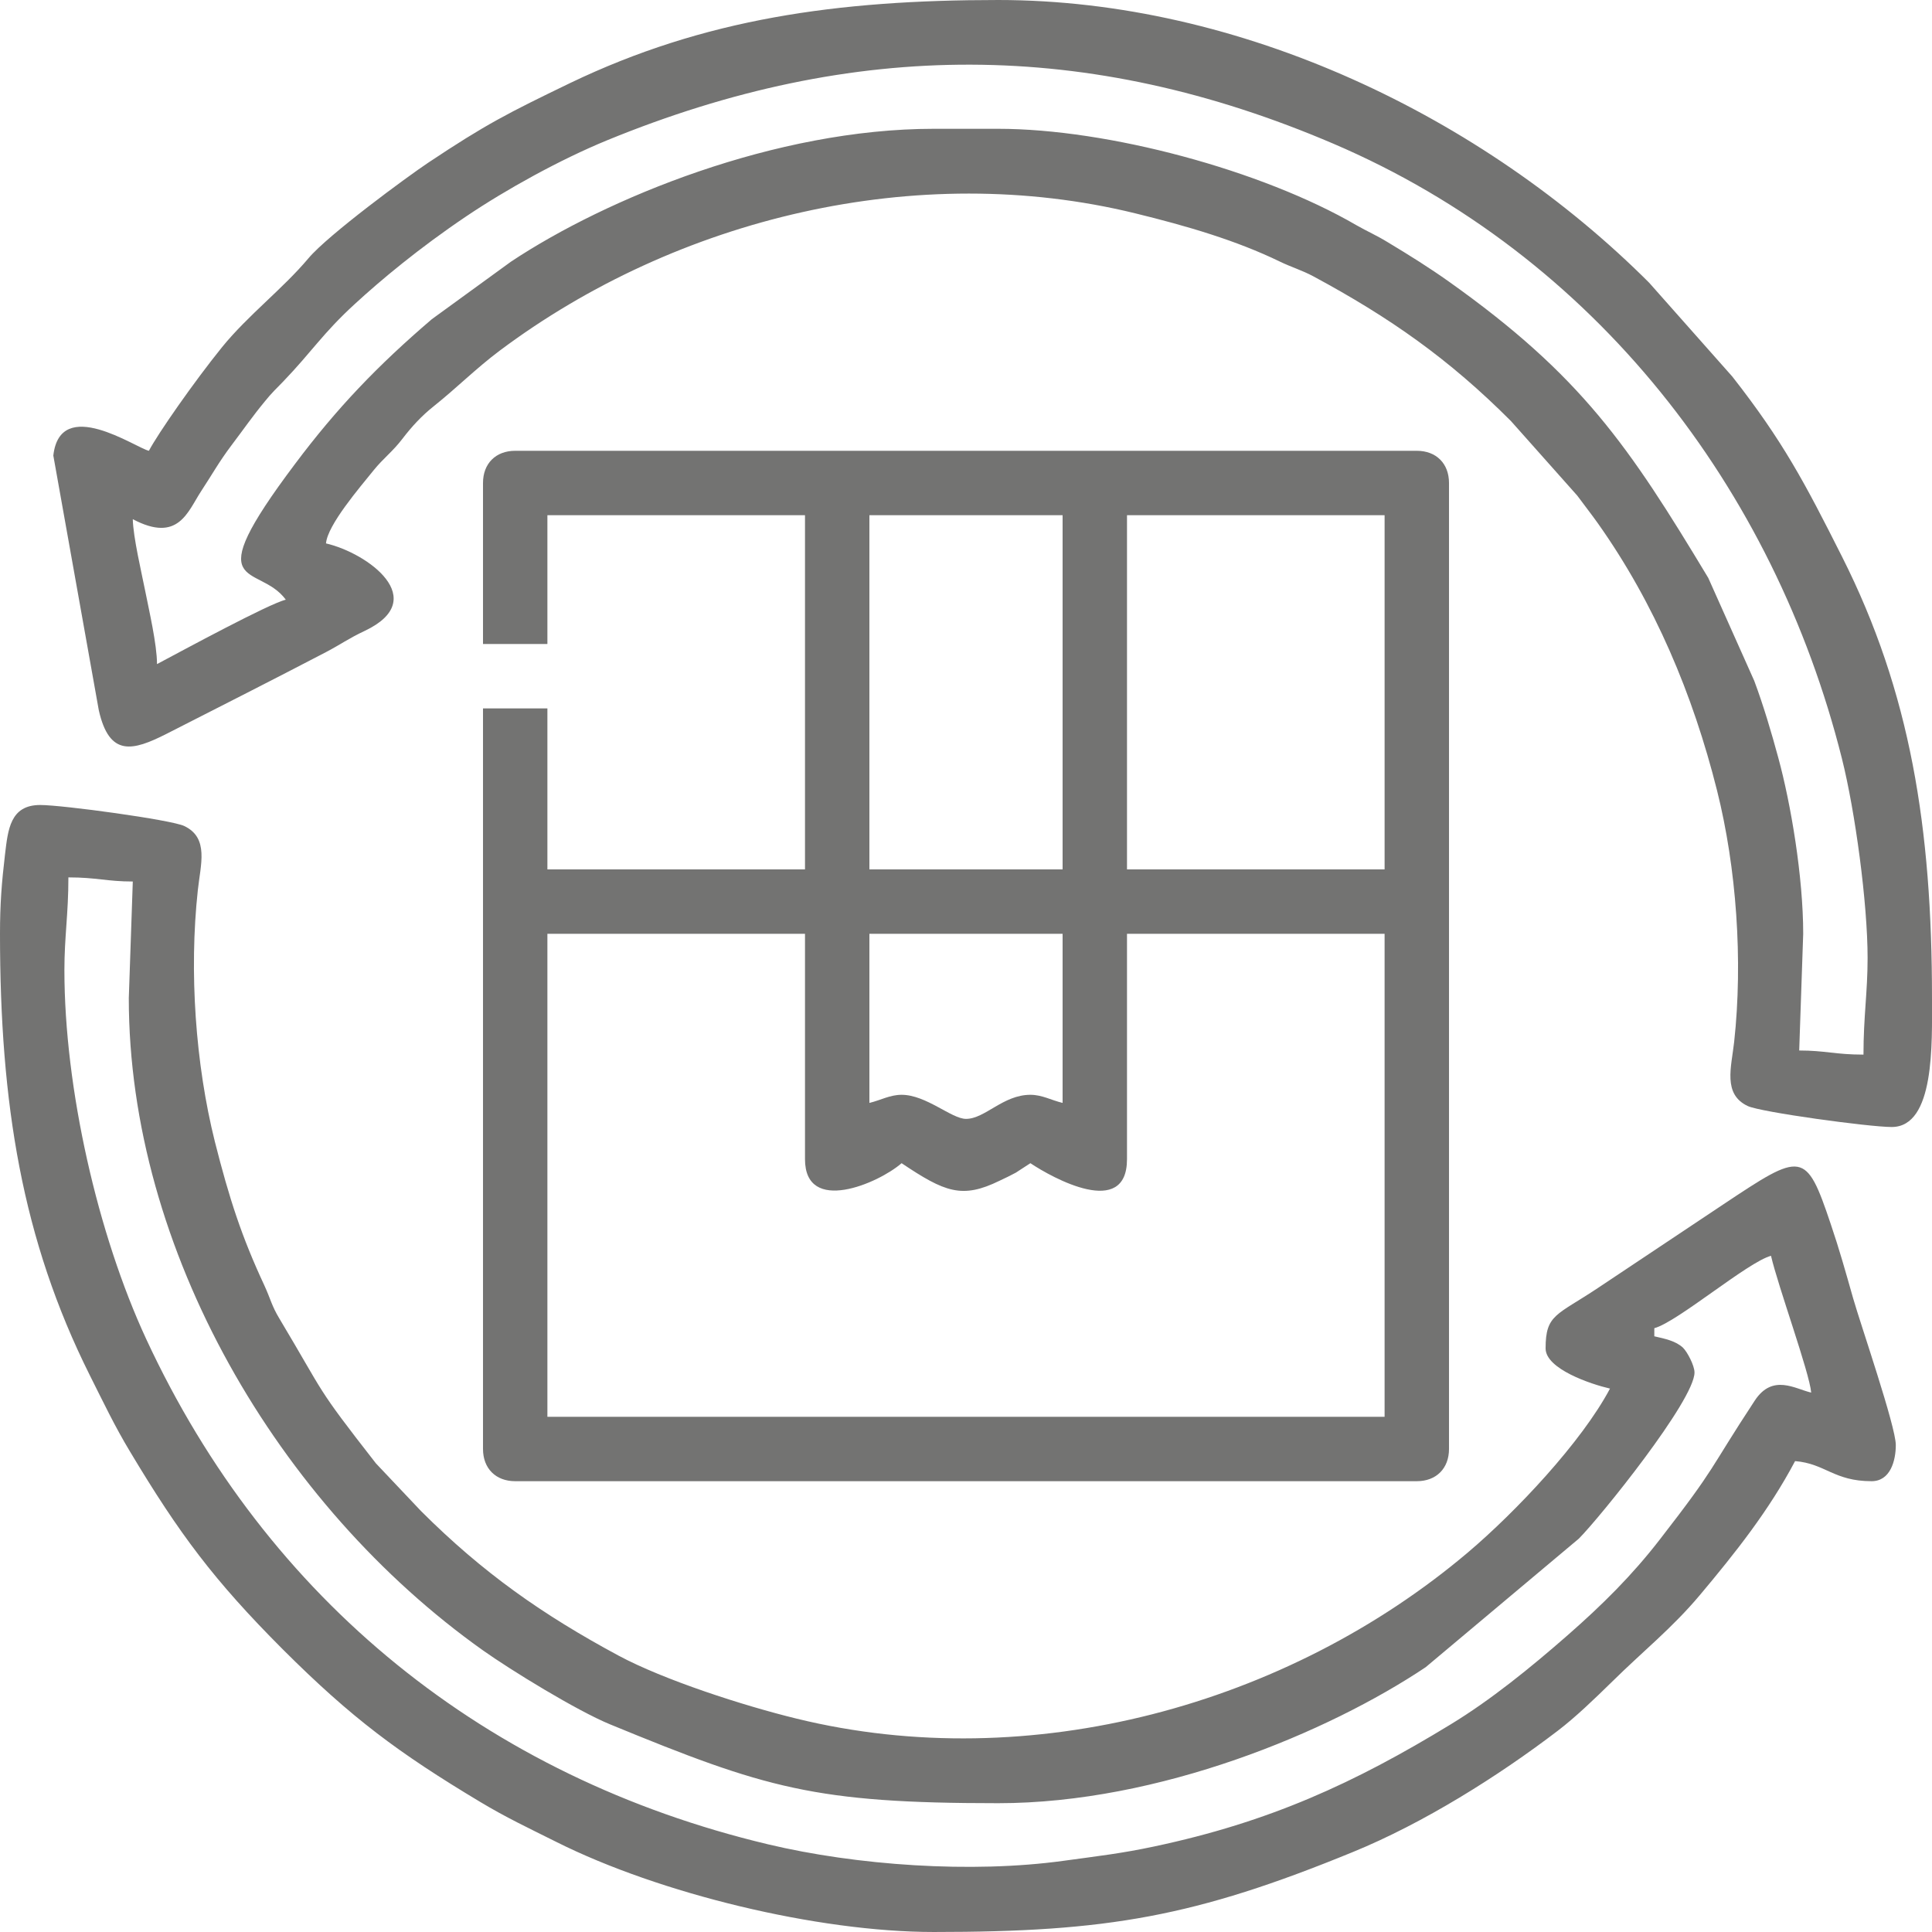
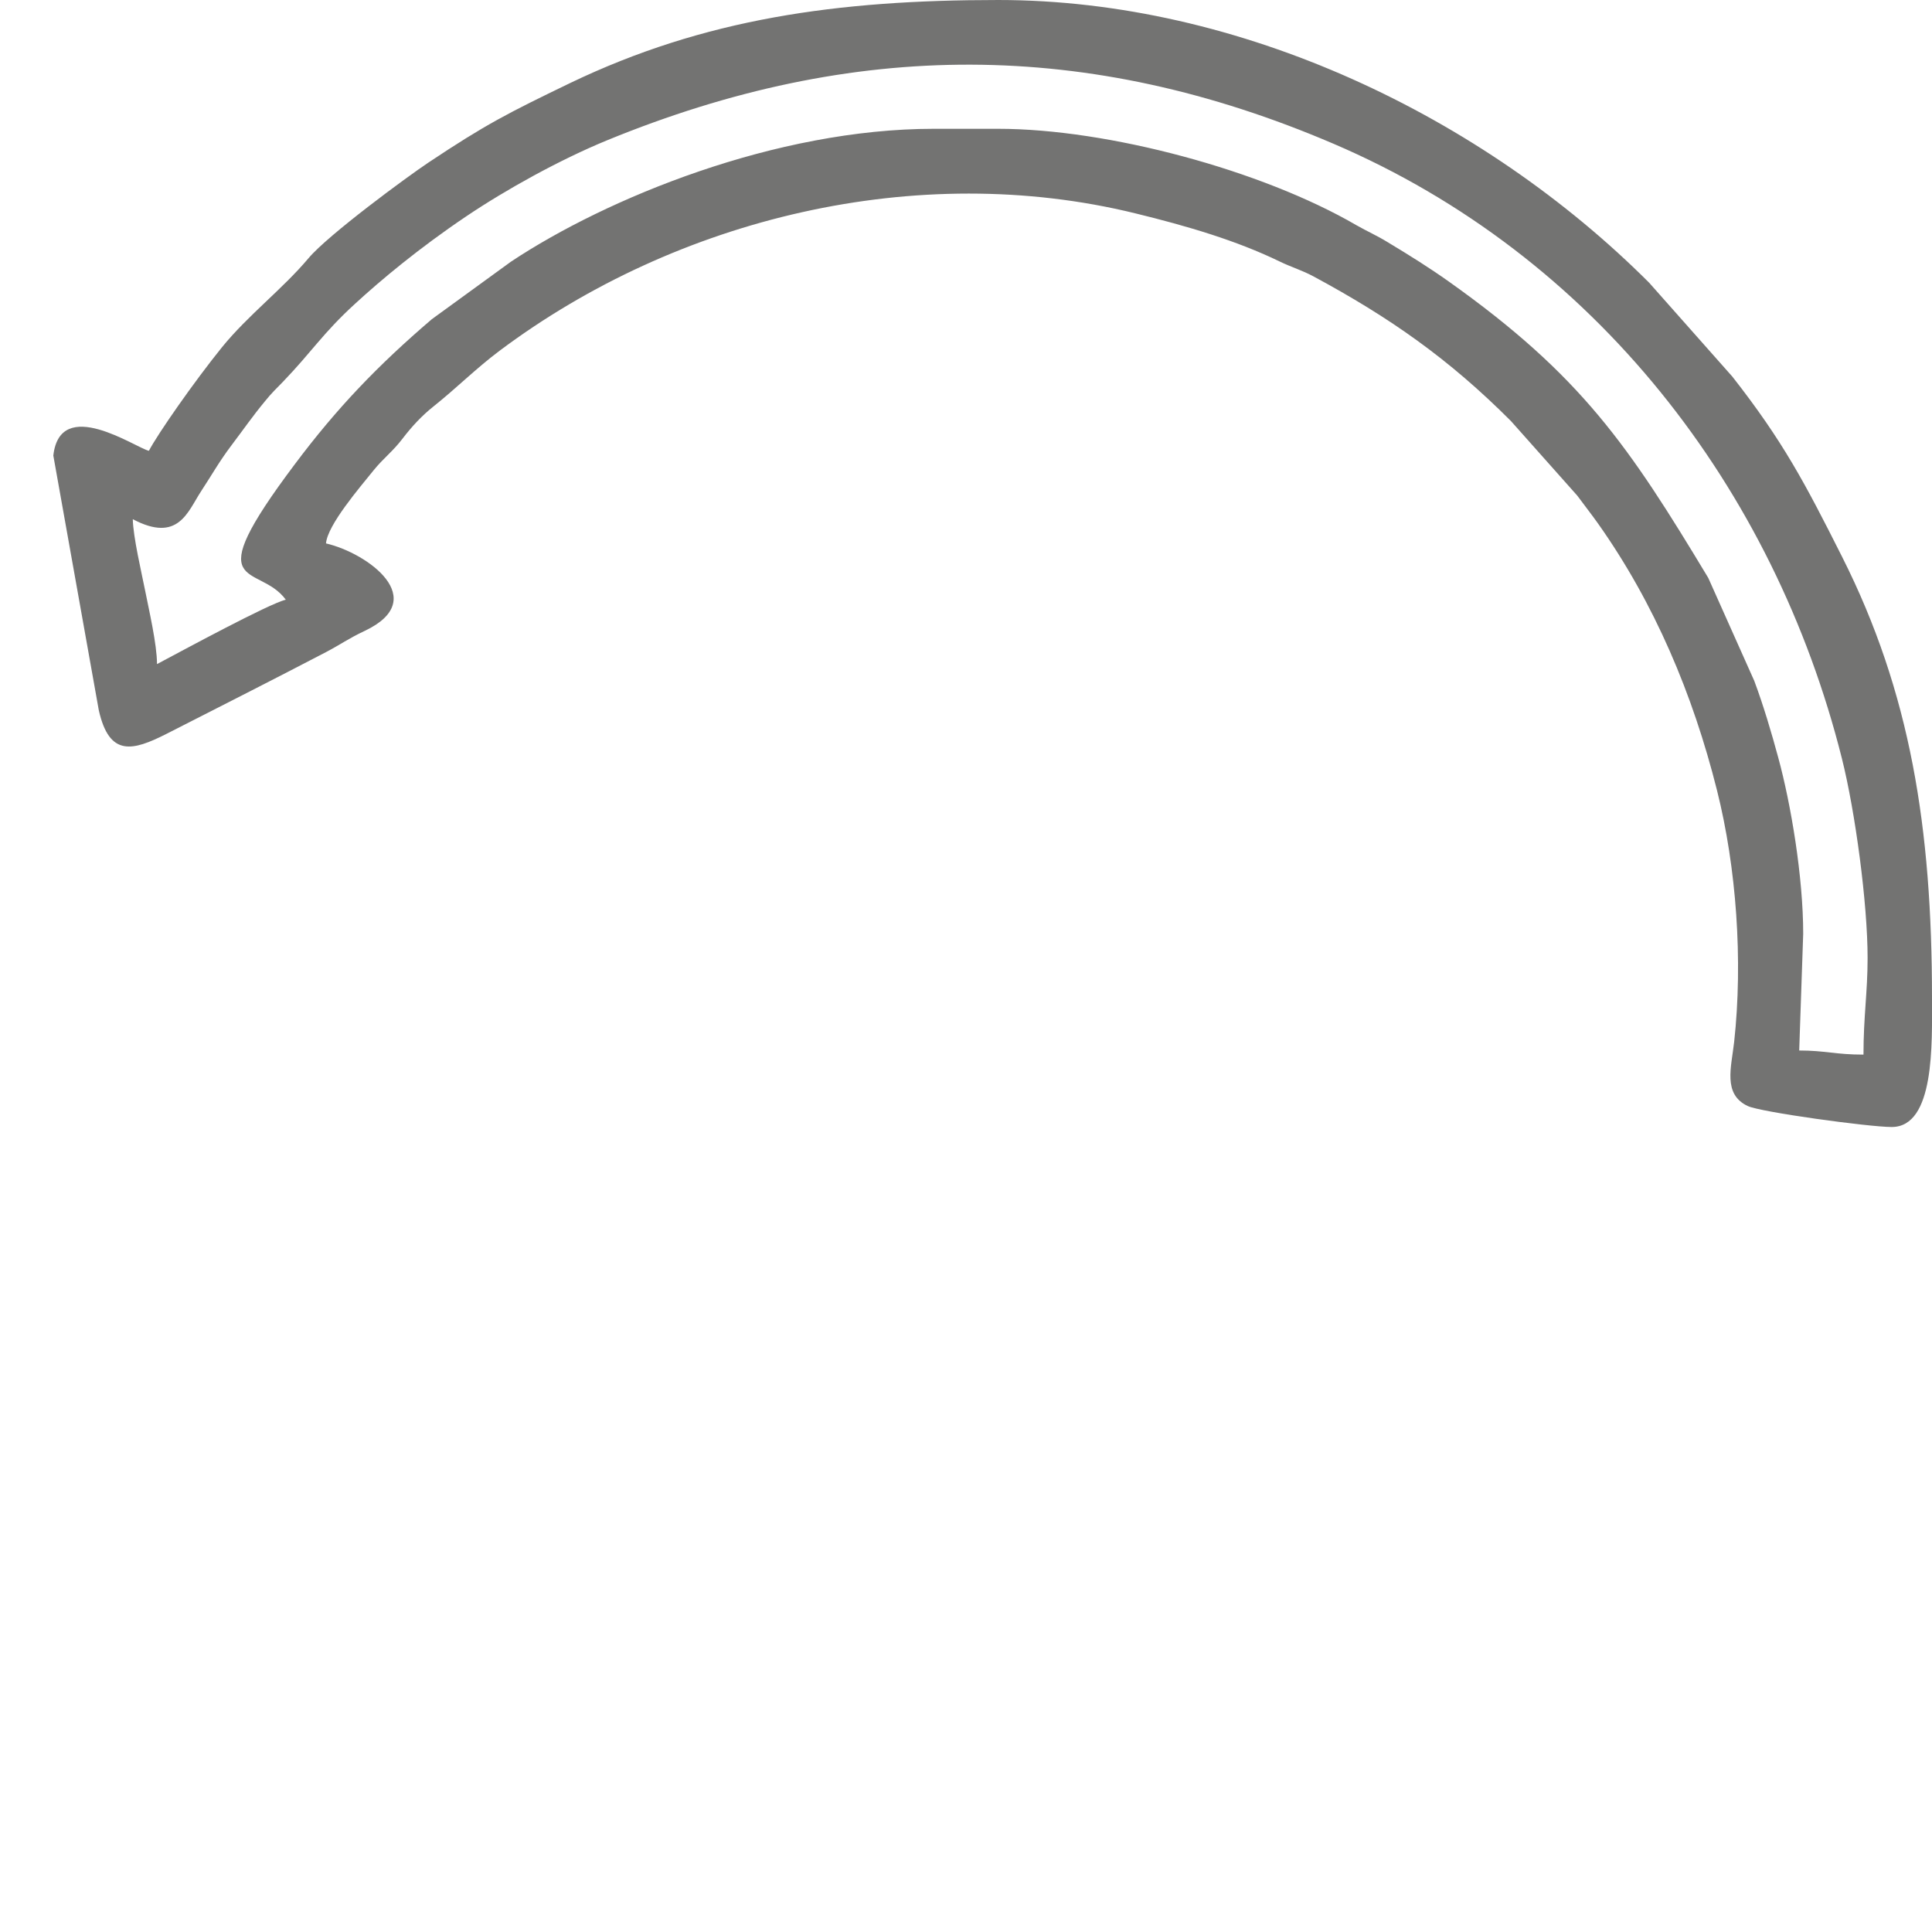
<svg xmlns="http://www.w3.org/2000/svg" xml:space="preserve" width="150px" height="150px" version="1.1" style="shape-rendering:geometricPrecision; text-rendering:geometricPrecision; image-rendering:optimizeQuality; fill-rule:evenodd; clip-rule:evenodd" viewBox="0 0 150 150">
  <defs>
    <style type="text/css">
   
    .fil0 {fill:#737372}
   
  </style>
  </defs>
  <g id="Слой_x0020_1">
    <g id="_2503398448480">
-       <path class="fil0" d="M42.5 72.5l20 0 0 17.5c0,4.33 5.7,1.88 7.5,0.31 3.36,2.25 4.69,2.79 7.61,1.36 0.52,-0.25 0.75,-0.35 1.25,-0.62l1.14 -0.74c1.72,1.15 7.5,4.34 7.5,-0.31l0 -17.5 20 0 0 37.5 -65 0 0 -37.5zm25 13.13l0 -13.13 15 0 0 13.13c-0.88,-0.21 -1.59,-0.63 -2.5,-0.63 -2.13,0 -3.52,1.87 -5,1.87 -1.12,0 -3.09,-1.87 -5,-1.87 -0.91,0 -1.62,0.42 -2.5,0.63zm20 -45.63l20 0 0 27.5 -20 0 0 -27.5zm-20 0l15 0 0 27.5 -15 0 0 -27.5zm-30 -2.5l0 12.5 5 0 0 -10 20 0 0 27.5 -20 0 0 -12.5 -5 0 0 57.5c0,1.51 0.99,2.5 2.5,2.5l70 0c1.51,0 2.5,-0.99 2.5,-2.5l0 -75c0,-1.51 -0.99,-2.5 -2.5,-2.5l-70 0c-1.51,0 -2.5,0.99 -2.5,2.5z" />
-       <path class="fil0" d="M121.72 126.95c-2.91,2.55 -6,5.05 -9.09,6.93 -7.49,4.57 -14.06,7.58 -23.02,9.48 -2.48,0.53 -4.31,0.74 -7.02,1.11 -7.16,0.99 -16.09,0.36 -22.97,-1.28 -21.86,-5.21 -38.85,-18.92 -48.27,-39.23 -3.76,-8.11 -6.35,-19.44 -6.35,-28.65 0,-2.59 0.31,-4.33 0.31,-7.19 2.19,0 2.99,0.32 5,0.32l-0.31 9.06c0,19.53 11.59,39.34 27.49,50.63 2.17,1.54 7.28,4.68 9.88,5.75 12.08,4.97 15.89,6.12 30.13,6.12 12.48,0 25.63,-5.5 33.19,-10.56l11.89 -9.98c1.61,-1.61 8.98,-10.74 8.98,-12.9 0,-0.55 -0.57,-1.61 -0.89,-1.92 -0.56,-0.53 -1.4,-0.7 -2.23,-0.89l0 -0.63c1.78,-0.47 7.26,-5.14 9.06,-5.62 0.55,2.38 2.99,9.07 3.12,10.62 -1.24,-0.28 -2.99,-1.49 -4.38,0.62 -3.65,5.55 -2.88,5 -7.36,10.77 -2.17,2.81 -4.5,5.11 -7.16,7.44zm10.25 -3.1c2.77,-3.3 5.36,-6.56 7.4,-10.41 2.35,0.19 3,1.56 5.94,1.56 1.46,0 1.88,-1.6 1.88,-2.81 0,-1.44 -2.73,-9.35 -3.31,-11.38 -0.59,-2.08 -1.08,-3.83 -1.74,-5.77 -1.93,-5.75 -2.22,-5.61 -8.33,-1.54l-9.75 6.5c-3.21,2.14 -4.06,2.04 -4.06,4.69 0,1.6 3.52,2.78 5,3.12 -2.2,4.15 -7.31,9.57 -11.03,12.72 -14.03,11.87 -33.98,17.34 -52.1,12.91 -4.15,-1.01 -10.33,-3.01 -13.85,-4.9 -5.89,-3.17 -10.54,-6.43 -15.34,-11.23l-3.49 -3.69c-4.8,-6.15 -3.84,-5.13 -7.5,-11.25 -0.6,-0.99 -0.68,-1.52 -1.17,-2.58 -1.76,-3.78 -2.71,-6.7 -3.84,-11.16 -1.5,-6.01 -2.01,-13.18 -1.32,-19.52 0.21,-1.98 0.89,-4.06 -1.06,-4.98 -1.01,-0.48 -9.44,-1.63 -11.18,-1.63 -2.34,0 -2.5,1.93 -2.73,3.83 -0.26,2.21 -0.39,3.85 -0.39,6.17 0,13.17 1.71,23.75 6.97,34.27 1.08,2.15 1.92,3.93 3.13,5.94 3.81,6.36 6.5,9.98 11.85,15.34 5.36,5.35 8.98,8.04 15.33,11.85 2.01,1.21 3.8,2.05 5.94,3.12 7.97,3.99 20.23,6.98 29.28,6.98 13.46,0 20.27,-1.18 32.54,-6.21 5.48,-2.24 11.29,-5.89 15.9,-9.41 1.39,-1.06 2.84,-2.46 4.23,-3.82 2.39,-2.36 4.64,-4.14 6.8,-6.71z" />
      <path class="fil0" d="M27.55 23.6c2.02,-1.86 5.02,-4.36 8.63,-6.79 3.13,-2.11 7.29,-4.41 10.96,-5.92 19.16,-7.85 37.33,-7.89 56.39,0.27 20.3,8.69 34.2,26.75 39.47,47.71 1.04,4.13 2,11.27 2,15.51 0,2.65 -0.32,4.55 -0.32,7.5 -2.18,0 -2.98,-0.32 -4.99,-0.32l0.31 -9.06c0,-4.41 -0.95,-10.07 -1.94,-13.69 -0.51,-1.89 -1.15,-4.05 -1.86,-5.95l-3.57 -7.99c-6.17,-10.25 -9.84,-15.69 -20.13,-23 -1.55,-1.1 -3.04,-2.03 -4.75,-3.06 -0.86,-0.53 -1.59,-0.84 -2.43,-1.32 -7.35,-4.28 -19.32,-7.49 -27.82,-7.49l-5 0c-12.29,0 -25.41,5.39 -32.82,10.31l-6.15 4.47c-4.2,3.59 -7.38,6.91 -10.63,11.25 -7.67,10.2 -2.85,7.62 -0.71,10.53 -1.31,0.31 -8,3.94 -10,5 0,-1.53 -0.63,-4.22 -0.91,-5.65 -0.29,-1.46 -0.94,-4.2 -0.97,-5.6 3.54,1.87 4.26,-0.58 5.31,-2.18 0.85,-1.29 1.38,-2.27 2.37,-3.58 0.93,-1.23 1.61,-2.22 2.56,-3.37 0.5,-0.63 1.01,-1.12 1.43,-1.55 2.24,-2.33 3.08,-3.75 5.57,-6.03zm-10.3 3.34c-2.16,2.67 -4.98,6.71 -5.69,8.06 -1.04,-0.24 -6.89,-4.31 -7.42,0.37l3.53 19.77c0.82,3.65 2.64,3.16 5.25,1.84 4.26,-2.17 8.23,-4.18 12.39,-6.35 1.11,-0.58 1.75,-1.06 3.03,-1.66 5.12,-2.44 0.23,-6.02 -3.03,-6.78 0.12,-1.44 2.63,-4.35 3.7,-5.68 0.77,-0.95 1.48,-1.45 2.24,-2.45 0.72,-0.94 1.49,-1.78 2.45,-2.54 1.8,-1.44 3.25,-2.91 5.09,-4.29 13.78,-10.32 32.42,-14.81 49.34,-10.67 4.05,0.99 7.86,2.11 11.24,3.75 0.86,0.42 1.72,0.67 2.61,1.15 5.92,3.19 10.51,6.4 15.33,11.23l5.15 5.79c0.55,0.75 1.09,1.43 1.6,2.15 4.4,6.21 7.38,13.28 9.25,20.74 1.51,6.02 2.02,13.19 1.33,19.52 -0.22,1.98 -0.89,4.06 1.05,4.98 1.02,0.48 9.44,1.63 11.18,1.63 3.36,0 3.13,-6.5 3.13,-10 0,-13.22 -1.67,-23.73 -6.98,-34.27 -2.89,-5.74 -4.58,-8.96 -8.52,-13.99l-6.46 -7.29c-12.91,-12.91 -31.74,-21.95 -50.54,-21.95 -12.49,0 -22.83,1.45 -33.24,6.45 -4.82,2.33 -6.54,3.2 -11.01,6.18 -1.59,1.06 -7.76,5.59 -9.3,7.42 -2,2.38 -4.67,4.4 -6.7,6.89z" />
    </g>
  </g>
</svg>